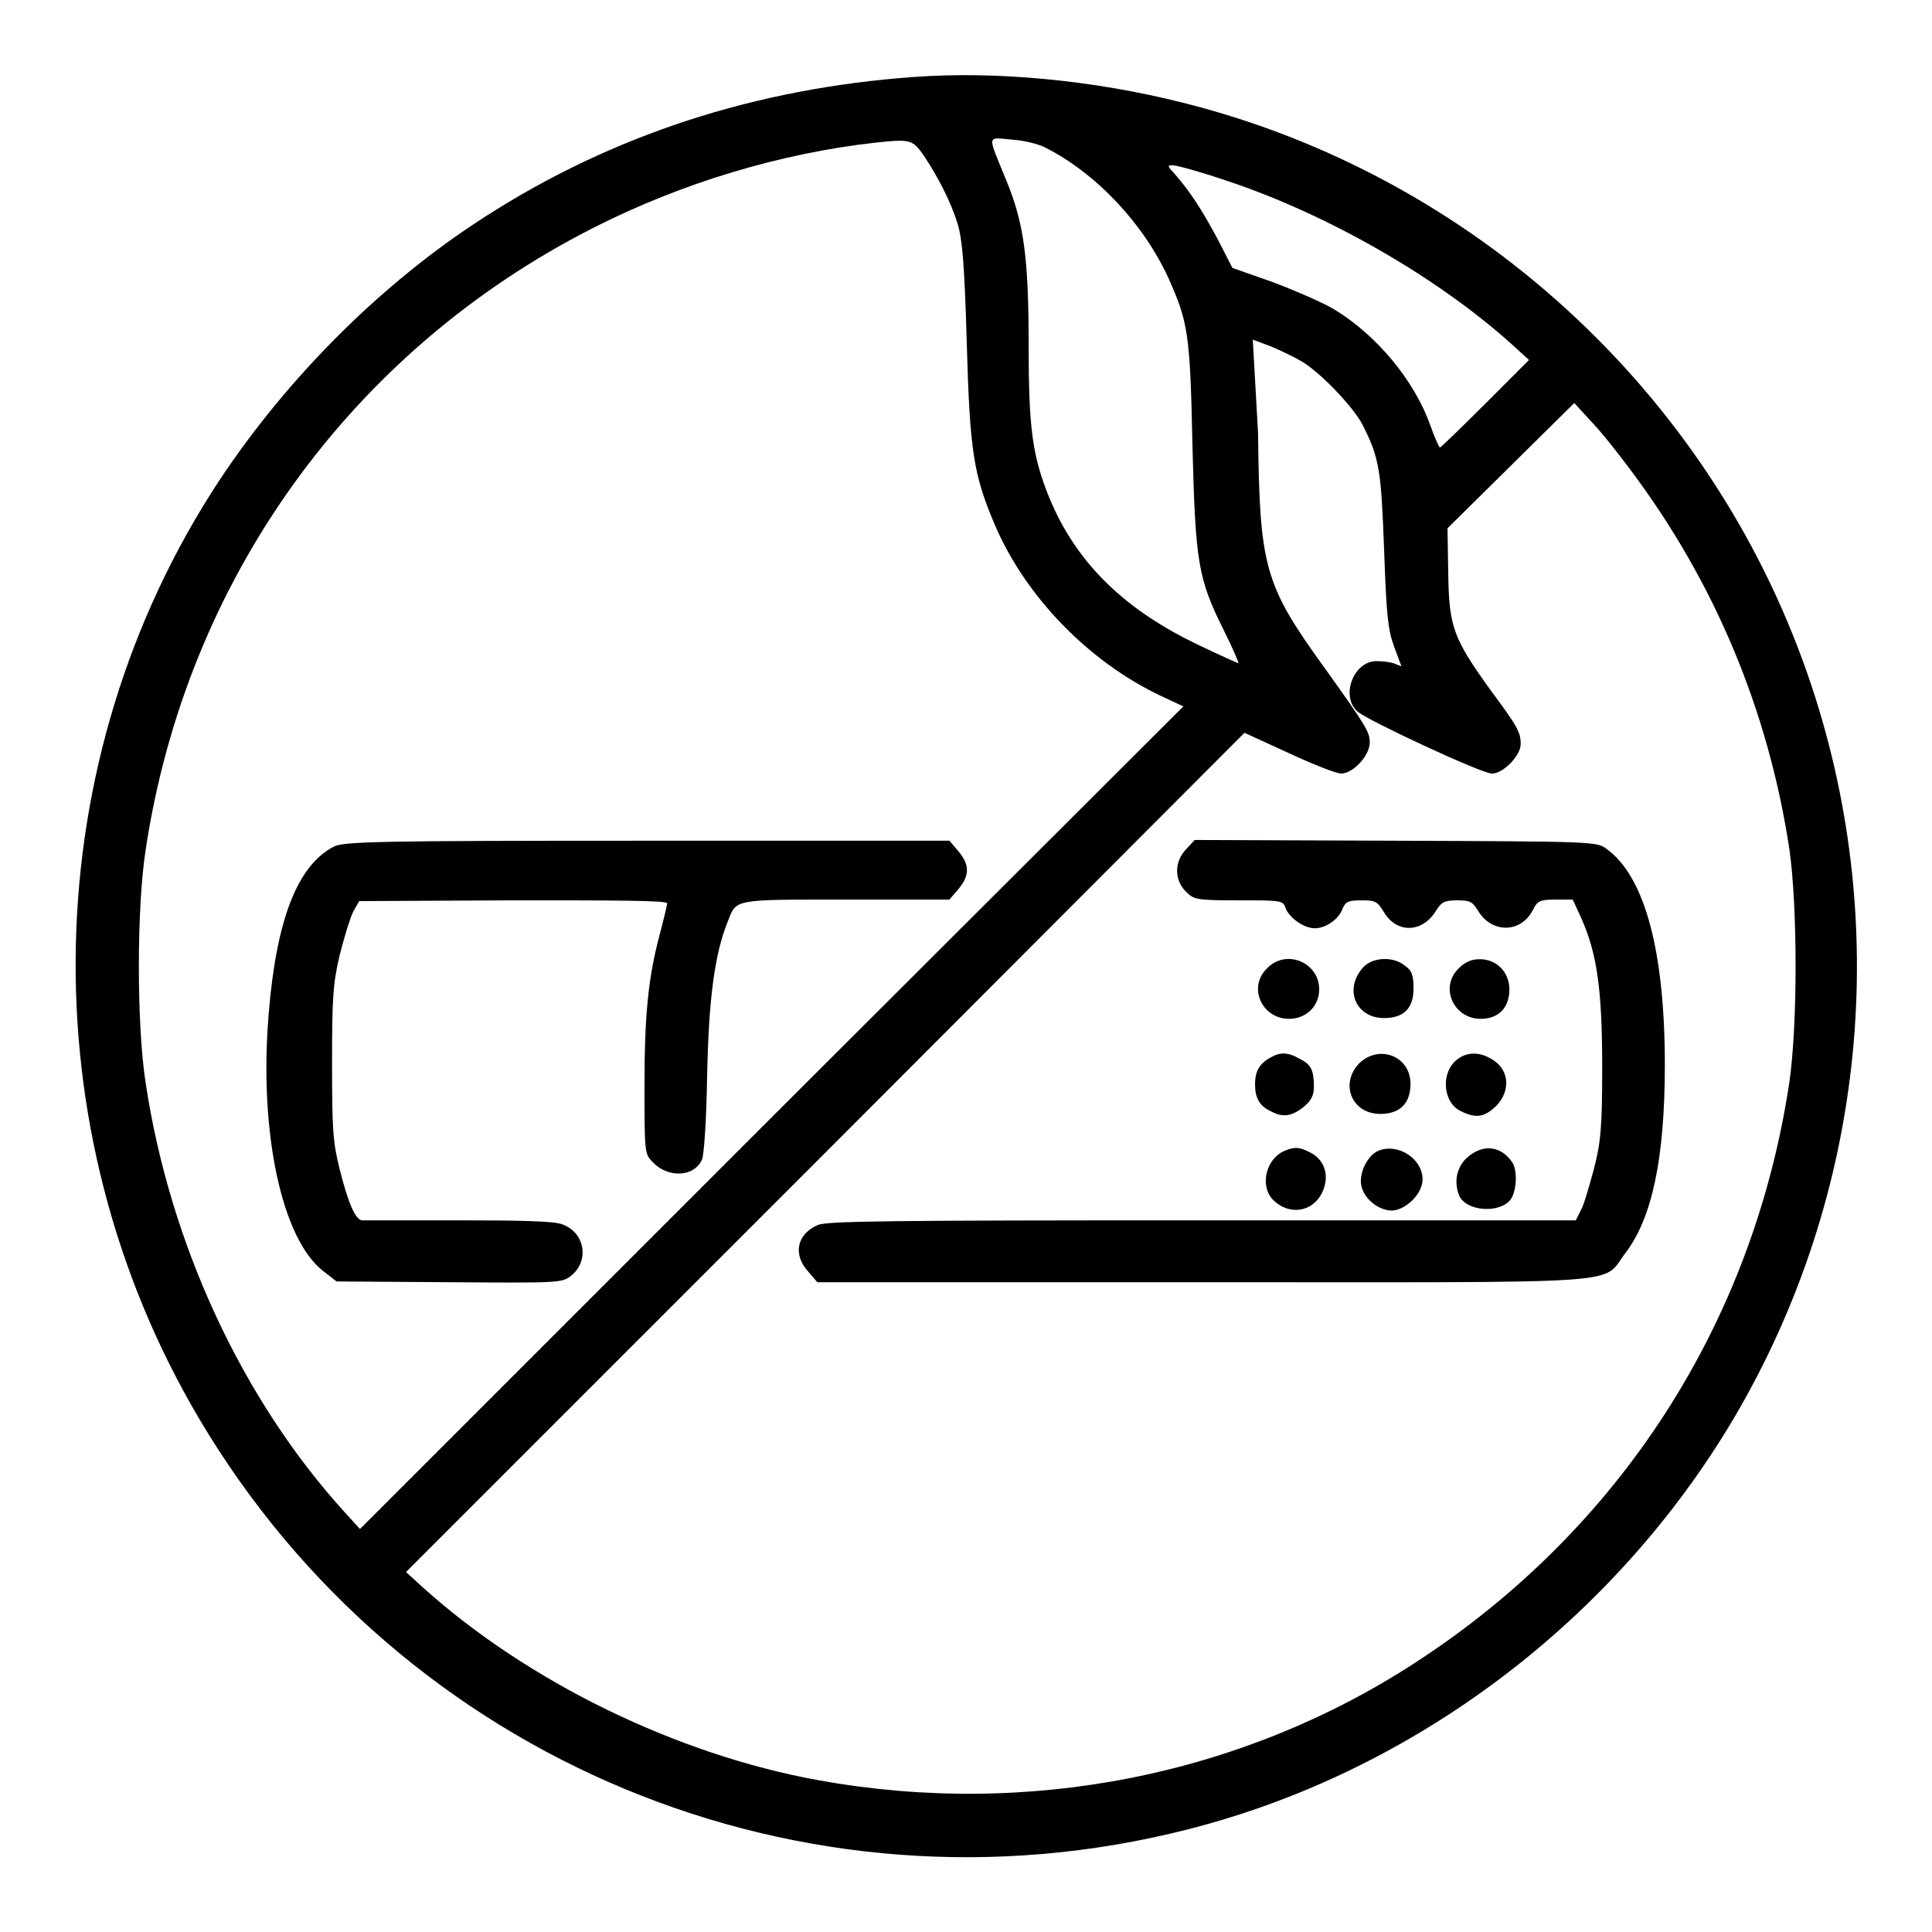
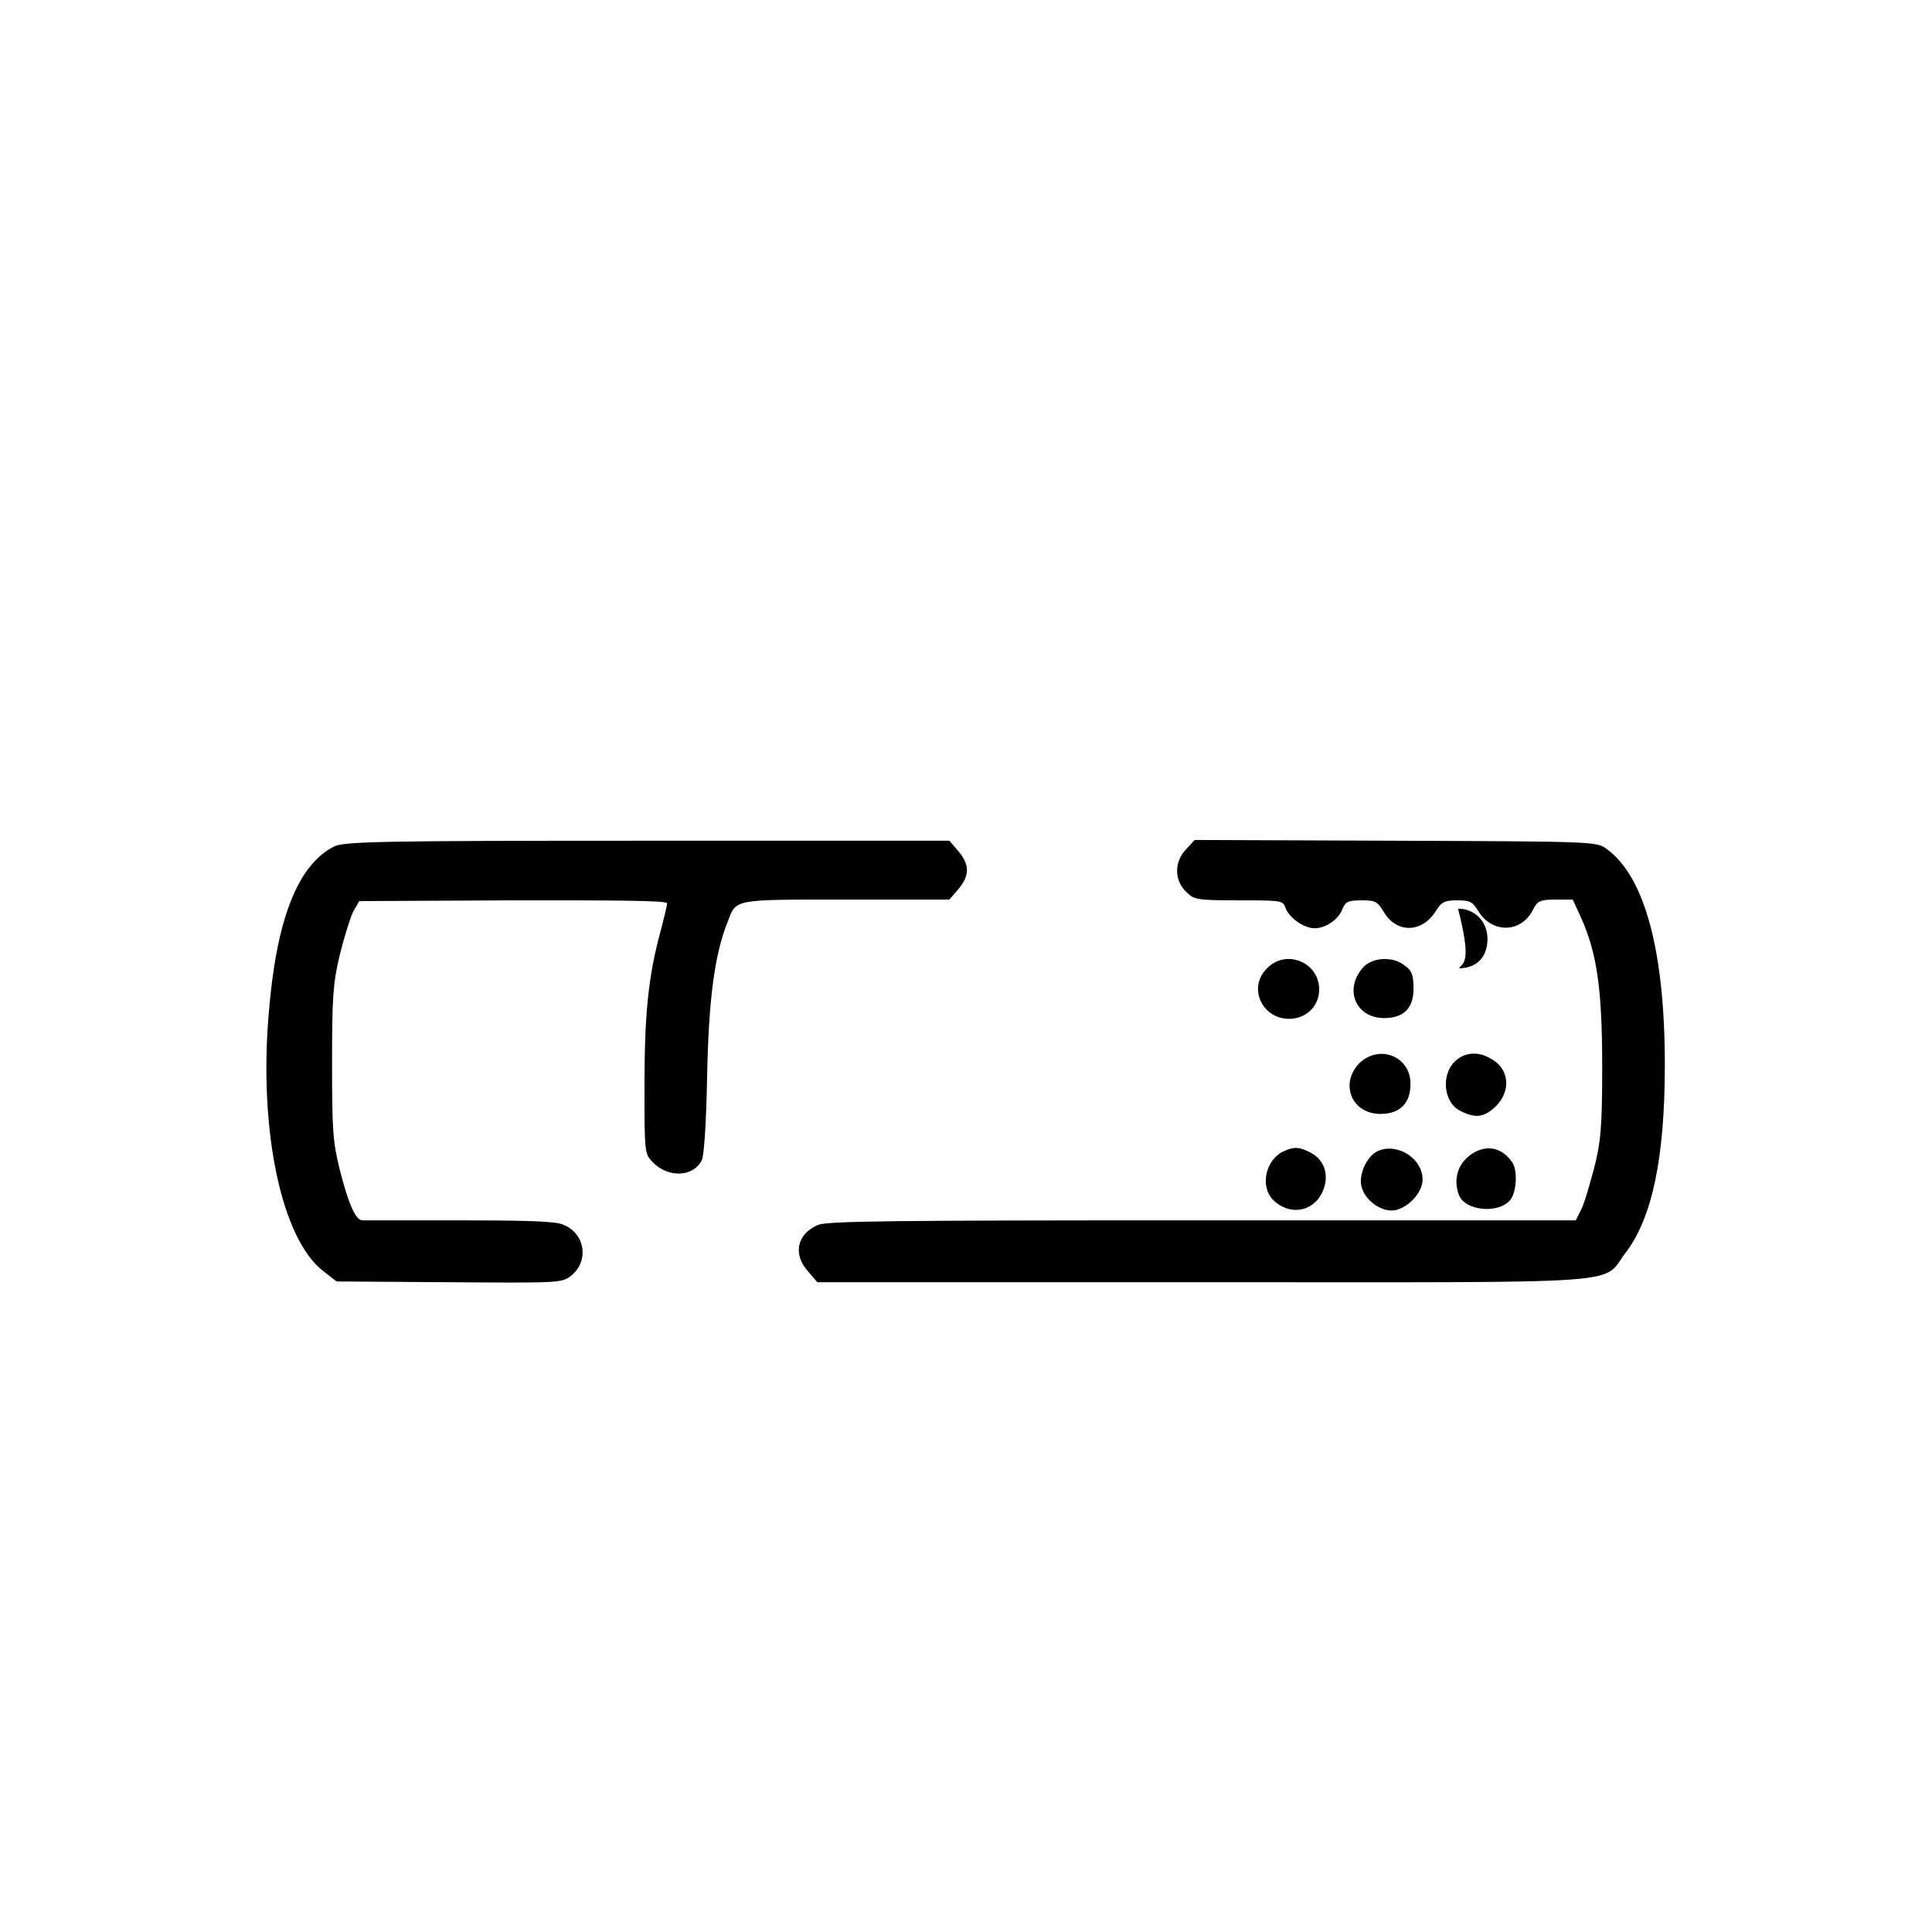
<svg xmlns="http://www.w3.org/2000/svg" version="1.1" x="0px" y="0px" viewBox="0 0 256 256" enable-background="new 0 0 256 256" xml:space="preserve">
  <g>
    <g>
      <g>
-         <path fill="#000000" d="M121.1,10.2c-21,1.5-40,7.7-56.8,18.5c-13.6,8.7-26.1,21.2-35.2,34.9c-24.4,37-25.5,85.9-2.7,124.4c26.8,45.3,80,67.4,131,54.4c29.9-7.6,56.4-27.6,72.3-54.4c17.6-29.8,21.2-66,9.8-98.7c-13-37.4-44.4-66.1-82.8-75.7C144.8,10.6,131.9,9.4,121.1,10.2z M138.4,19.5c6.8,3.4,13.1,10.1,16.4,17.3c2.6,5.8,2.9,7.3,3.2,22c0.4,15.7,0.7,17.8,4.2,24.8c1.2,2.4,2,4.3,1.9,4.3c0,0-2.3-1-5-2.3c-10-4.7-16.4-10.9-20-19.5c-2.3-5.6-2.8-9.3-2.8-20.3c0-11.6-0.6-16.2-3-22c-2.5-6.1-2.6-5.6,0.8-5.3C135.7,18.6,137.6,19.1,138.4,19.5z M122.4,20.6c1.8,2.7,3.6,6.1,4.5,9.1c0.6,2,0.9,5.2,1.2,15.7c0.4,14.4,0.9,17.5,3.7,24.1c4.1,9.6,12.5,18.2,22,22.7l3,1.4l-54.6,54.5l-54.5,54.5l-2.1-2.3c-13.6-15-23.1-35.6-26.3-56.8c-1.2-7.7-1.2-23.2,0-30.9c5.4-35.8,27.2-66.1,59.3-82.4c11.8-6,24.9-9.9,37.4-11.3C120.7,18.4,120.9,18.5,122.4,20.6z M162.7,24c13.2,4.4,27.7,12.7,37.6,21.6l2.3,2.1l-5.8,5.8c-3.2,3.2-5.9,5.8-6,5.8s-0.7-1.3-1.3-3c-2.1-5.9-7.1-11.9-12.7-15.3c-1.5-0.9-5.2-2.5-8.1-3.6l-5.4-1.9l-2-3.9c-2.1-3.9-3.6-6.2-5.6-8.5c-1-1.1-1.1-1.2-0.3-1.2C155.9,21.9,159.2,22.8,162.7,24z M172.5,47.9c2.4,1.4,6.8,6,8,8.3c2.3,4.5,2.5,6.1,2.9,16.6c0.3,8.6,0.5,10.6,1.3,12.8l1,2.7l-1-0.4c-0.6-0.2-1.6-0.3-2.4-0.3c-3,0.1-4.7,4.7-2.4,6.7c1.4,1.2,16.4,8.2,17.8,8.2c1.5,0,3.8-2.4,3.8-3.9c0-1.6-0.4-2.3-4.1-7.3c-4.8-6.7-5.4-8.2-5.5-15.3l-0.1-6l8.4-8.3l8.4-8.3l2.1,2.3c1.2,1.2,3.6,4.2,5.3,6.5c11.2,14.9,18.3,31.9,21.1,50.3c1.1,7.7,1.1,23.3,0,30.9c-4.8,31.9-22.4,59.2-49.4,76.8c-23.1,15.1-51.5,20.7-79.2,15.7c-18.8-3.4-38.5-13-52.4-25.5l-2.3-2.1l55.6-55.6l55.5-55.6l5.9,2.7c3.2,1.5,6.3,2.7,6.9,2.7c1.6,0,3.8-2.4,3.8-4.1c0-1.4-0.4-2.1-6.2-10.2c-7.8-10.8-8.4-13.2-8.6-30.8L166,45l2.4,0.9C169.6,46.4,171.5,47.3,172.5,47.9z" />
        <path fill="#000000" d="M44.2,112.2c-4.8,2.5-7.6,9.7-8.6,22.2c-1.3,15.5,1.7,29.7,7.2,34l1.8,1.4l14.9,0.1c14.4,0.1,14.9,0.1,16.1-0.8c2.6-2,1.9-5.9-1.2-6.9c-1.1-0.4-5.6-0.5-13.7-0.5c-6.7,0-12.4,0-12.7,0c-0.9,0-1.9-2.4-3-6.8c-0.9-3.6-1-5.3-1-14c0-8.5,0.1-10.5,1-14.3c0.6-2.4,1.4-5,1.8-5.8l0.8-1.4l20.4-0.1c13.4,0,20.4,0,20.4,0.4c0,0.2-0.4,1.9-0.9,3.8c-1.6,5.9-2.1,10.9-2.1,20.3c0,8.9,0,9.1,1.1,10.2c2,2.1,5.4,2,6.5-0.3c0.3-0.6,0.6-5.3,0.7-11.2c0.2-10.1,1-16.1,2.7-20.3c1.2-3.1,0.5-3,15.7-3h13.7l1.2-1.4c1.5-1.8,1.5-3.2,0-5l-1.2-1.4h-40C50.2,111.4,45.4,111.5,44.2,112.2z" />
        <path fill="#000000" d="M157.1,112.6c-1.5,1.6-1.5,4,0,5.5c1.1,1.1,1.3,1.2,7,1.2c5.4,0,5.9,0,6.2,0.9c0.4,1.3,2.4,2.8,3.9,2.8c1.5,0,3.2-1.2,3.7-2.6c0.4-0.9,0.7-1.1,2.5-1.1c1.8,0,2.1,0.1,3,1.6c1.7,2.8,5,2.7,6.8-0.1c0.8-1.3,1.2-1.5,2.9-1.5c1.7,0,2,0.2,2.7,1.3c1.8,3.1,5.7,3.1,7.3,0c0.6-1.2,0.9-1.4,3-1.4h2.3l1.1,2.4c2.1,4.7,2.8,9.4,2.8,19.8c0,8.1-0.2,10-1.1,13.5c-0.6,2.2-1.3,4.7-1.7,5.4l-0.7,1.4h-49.4c-41.6,0-49.6,0.1-51,0.6c-2.8,1.2-3.4,3.9-1.3,6.2l1.2,1.4h51.1c57.9,0,52.7,0.4,56-3.9c3.5-4.6,5.2-12.5,5.2-24.9c0-14.9-2.6-24.9-7.7-28.6c-1.3-1-1.8-1-28-1.1l-26.6-0.1L157.1,112.6z" />
        <path fill="#000000" d="M167.9,128.3c-2.6,2.5-0.7,6.7,2.9,6.7c2.3,0,4-1.7,4-3.9C174.8,127.5,170.4,125.7,167.9,128.3z" />
        <path fill="#000000" d="M180.7,128.1c-2.7,2.9-1.1,6.8,2.7,6.8c2.6,0,3.9-1.3,3.9-3.9c0-1.7-0.2-2.4-1.1-3C184.7,126.7,182,126.8,180.7,128.1z" />
-         <path fill="#000000" d="M193.3,128.3c-2.6,2.5-0.7,6.7,2.9,6.7c2.4,0,3.8-1.5,3.8-3.9c0-2.3-1.7-4-3.9-4C194.9,127.1,194.1,127.5,193.3,128.3z" />
-         <path fill="#000000" d="M168.4,140.1c-1.5,0.8-2.1,1.8-2.1,3.6c0,1.8,0.6,2.9,2.2,3.6c1.5,0.8,2.7,0.6,4.2-0.6c1.1-0.9,1.4-1.6,1.4-2.7c0-2.2-0.4-3-1.9-3.7C170.7,139.4,169.6,139.4,168.4,140.1z" />
+         <path fill="#000000" d="M193.3,128.3c2.4,0,3.8-1.5,3.8-3.9c0-2.3-1.7-4-3.9-4C194.9,127.1,194.1,127.5,193.3,128.3z" />
        <path fill="#000000" d="M180.1,140.9c-2.6,2.7-1,6.7,2.8,6.7c2.6,0,4-1.4,4-4C186.9,140,182.8,138.3,180.1,140.9z" />
        <path fill="#000000" d="M193.2,140.3c-2.3,1.6-2.1,5.7,0.3,6.9c2,1,3.1,0.9,4.7-0.6c2.1-2.1,1.8-5.1-0.8-6.4C196,139.4,194.4,139.4,193.2,140.3z" />
        <path fill="#000000" d="M170.2,152.5c-2.4,1-3.3,4.5-1.6,6.4c2.1,2.2,5.3,1.8,6.6-0.9c1-2.1,0.4-4.3-1.6-5.3C172.2,152,171.6,151.9,170.2,152.5z" />
        <path fill="#000000" d="M182.6,152.5c-1.4,0.6-2.6,3-2.2,4.7c0.4,1.7,2.3,3.2,4,3.2c1.8,0,4.1-2.2,4.1-4.1C188.5,153.5,185.2,151.4,182.6,152.5z" />
        <path fill="#000000" d="M194.5,153.3c-1.4,1.2-1.9,3.1-1.2,5c0.8,2.2,5.4,2.6,6.9,0.6c0.8-1.2,0.9-4,0.1-5C198.8,151.8,196.5,151.6,194.5,153.3z" />
      </g>
    </g>
  </g>
</svg>